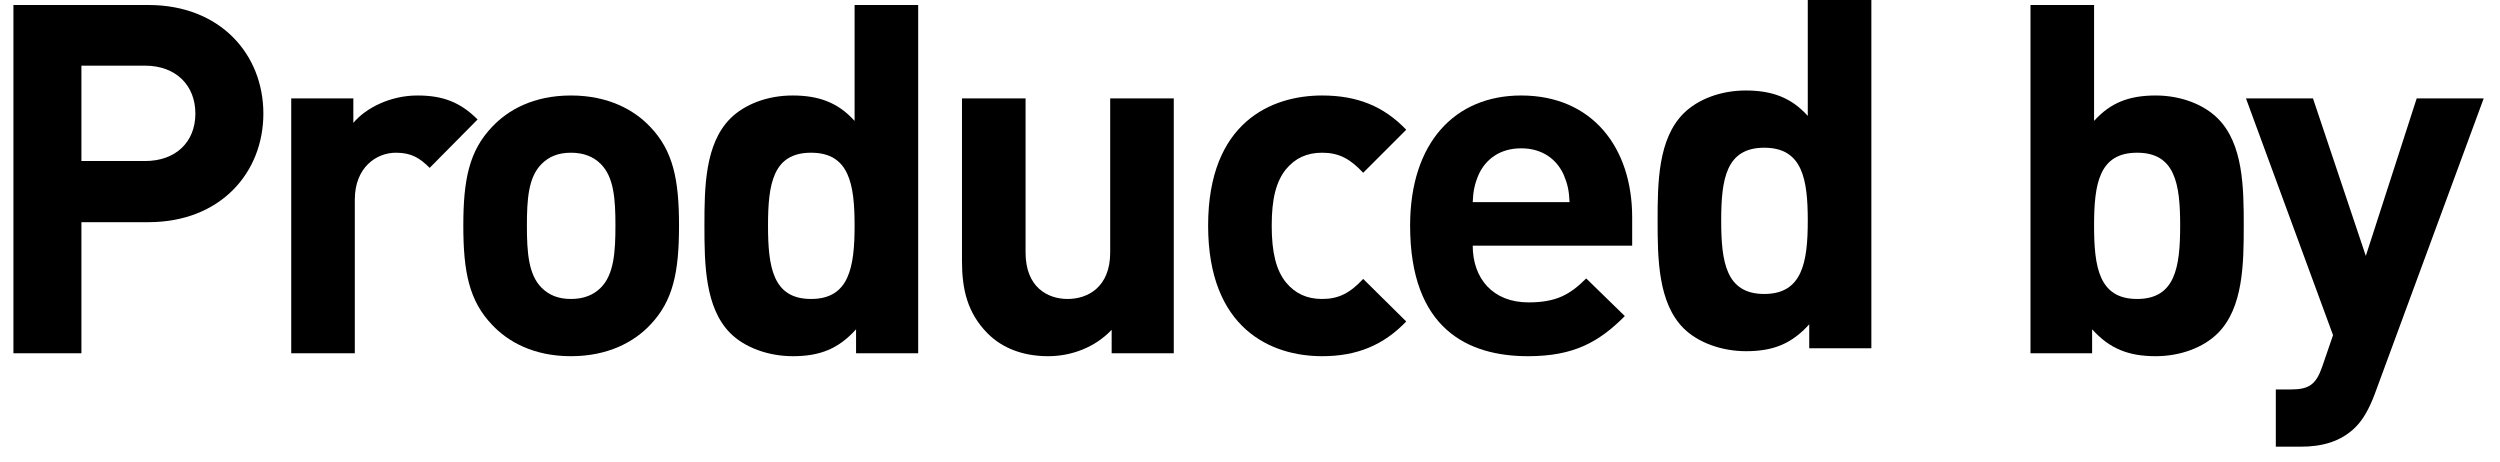
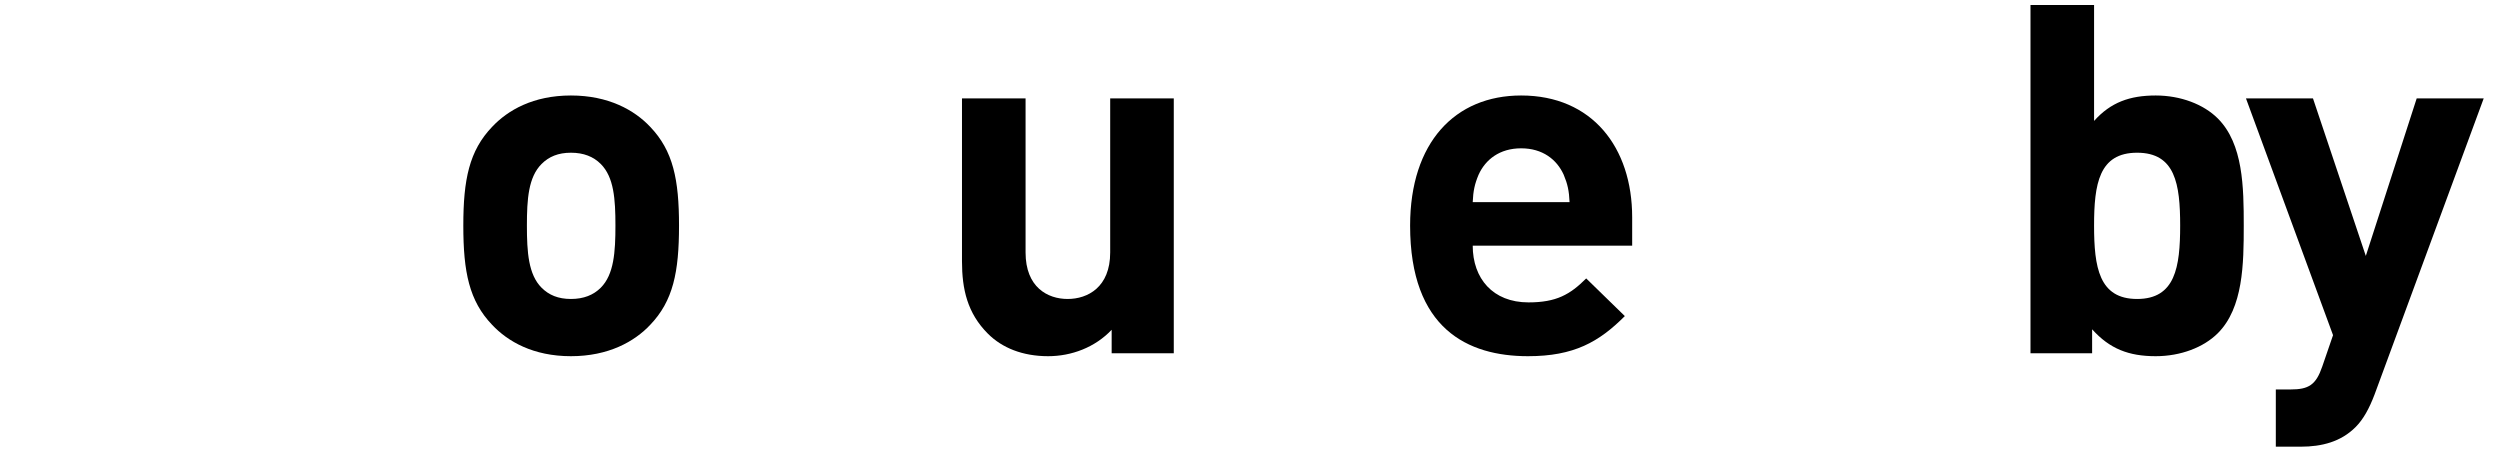
<svg xmlns="http://www.w3.org/2000/svg" width="92" height="17" viewBox="0 0 92 17" fill="none">
  <g clip-path="url(#clip0_927_3369)">
-     <path d="M9.692 4.18C9.692 2.002 8.108 0.184 5.462 0.184H0.494V13H2.996V8.176H5.462C8.108 8.176 9.692 6.358 9.692 4.18ZM7.19 4.18C7.19 5.224 6.47 5.926 5.336 5.926H2.996V2.416H5.336C6.47 2.416 7.19 3.136 7.19 4.18Z" fill="black" />
-     <path d="M17.575 4.396C16.927 3.748 16.279 3.514 15.361 3.514C14.353 3.514 13.453 3.982 13.003 4.522V3.622H10.717V13H13.057V7.348C13.057 6.16 13.849 5.62 14.569 5.62C15.145 5.62 15.451 5.818 15.811 6.178L17.575 4.396Z" fill="black" />
    <path d="M24.988 8.302C24.988 6.61 24.772 5.548 23.926 4.666C23.35 4.054 22.396 3.514 21.01 3.514C19.624 3.514 18.688 4.054 18.112 4.666C17.266 5.548 17.05 6.61 17.05 8.302C17.05 10.012 17.266 11.074 18.112 11.956C18.688 12.568 19.624 13.108 21.01 13.108C22.396 13.108 23.35 12.568 23.926 11.956C24.772 11.074 24.988 10.012 24.988 8.302ZM22.648 8.302C22.648 9.274 22.594 10.102 22.108 10.588C21.838 10.858 21.478 11.002 21.01 11.002C20.542 11.002 20.2 10.858 19.93 10.588C19.444 10.102 19.39 9.274 19.39 8.302C19.39 7.33 19.444 6.52 19.93 6.034C20.2 5.764 20.542 5.62 21.01 5.62C21.478 5.62 21.838 5.764 22.108 6.034C22.594 6.52 22.648 7.33 22.648 8.302Z" fill="black" />
-     <path d="M33.789 13V0.184H31.449V4.45C30.837 3.766 30.117 3.514 29.163 3.514C28.245 3.514 27.399 3.838 26.877 4.36C25.941 5.296 25.923 6.898 25.923 8.302C25.923 9.706 25.941 11.326 26.877 12.262C27.399 12.784 28.263 13.108 29.181 13.108C30.171 13.108 30.855 12.838 31.503 12.118V13H33.789ZM31.449 8.302C31.449 9.832 31.251 11.002 29.847 11.002C28.443 11.002 28.263 9.832 28.263 8.302C28.263 6.772 28.443 5.62 29.847 5.62C31.251 5.62 31.449 6.772 31.449 8.302Z" fill="black" />
-     <path d="M68.866 12.816V0H66.526V4.266C65.914 3.582 65.194 3.33 64.24 3.33C63.322 3.33 62.476 3.654 61.954 4.176C61.018 5.112 61 6.714 61 8.118C61 9.522 61.018 11.142 61.954 12.078C62.476 12.6 63.34 12.924 64.258 12.924C65.248 12.924 65.932 12.654 66.58 11.934V12.816H68.866ZM66.526 8.118C66.526 9.648 66.328 10.818 64.924 10.818C63.52 10.818 63.34 9.648 63.34 8.118C63.34 6.588 63.52 5.436 64.924 5.436C66.328 5.436 66.526 6.588 66.526 8.118Z" fill="black" />
    <path d="M43.195 13V3.622H40.855V9.292C40.855 10.57 40.027 11.002 39.289 11.002C38.551 11.002 37.741 10.57 37.741 9.292V3.622H35.401V9.616C35.401 10.642 35.599 11.524 36.355 12.28C36.877 12.802 37.633 13.108 38.569 13.108C39.433 13.108 40.297 12.784 40.909 12.136V13H43.195Z" fill="black" />
-     <path d="M51.749 11.83L50.165 10.264C49.679 10.786 49.265 11.002 48.653 11.002C48.095 11.002 47.663 10.804 47.321 10.39C46.961 9.94 46.799 9.292 46.799 8.302C46.799 7.312 46.961 6.682 47.321 6.232C47.663 5.818 48.095 5.62 48.653 5.62C49.265 5.62 49.679 5.836 50.165 6.358L51.749 4.774C50.921 3.91 49.949 3.514 48.653 3.514C46.781 3.514 44.459 4.504 44.459 8.302C44.459 12.1 46.781 13.108 48.653 13.108C49.949 13.108 50.921 12.694 51.749 11.83Z" fill="black" />
    <path d="M60.064 9.04V7.996C60.064 5.422 58.588 3.514 55.978 3.514C53.548 3.514 51.892 5.242 51.892 8.302C51.892 12.1 54.016 13.108 56.23 13.108C57.922 13.108 58.84 12.586 59.794 11.632L58.372 10.246C57.778 10.84 57.274 11.128 56.248 11.128C54.934 11.128 54.196 10.246 54.196 9.04H60.064ZM57.76 7.438H54.196C54.214 7.024 54.268 6.772 54.412 6.43C54.664 5.872 55.186 5.458 55.978 5.458C56.77 5.458 57.292 5.872 57.544 6.43C57.688 6.772 57.742 7.024 57.76 7.438Z" fill="black" />
    <path d="M82.57 8.302C82.57 6.898 82.552 5.296 81.616 4.36C81.094 3.838 80.248 3.514 79.33 3.514C78.376 3.514 77.674 3.766 77.062 4.45V0.184H74.722V13H76.99V12.118C77.638 12.838 78.34 13.108 79.33 13.108C80.248 13.108 81.094 12.784 81.616 12.262C82.552 11.326 82.57 9.706 82.57 8.302ZM80.23 8.302C80.23 9.832 80.05 11.002 78.646 11.002C77.242 11.002 77.062 9.832 77.062 8.302C77.062 6.772 77.242 5.62 78.646 5.62C80.05 5.62 80.23 6.772 80.23 8.302Z" fill="black" />
    <path d="M91.4 3.622H88.934L87.062 9.418L85.118 3.622H82.652L85.856 12.334L85.46 13.486C85.226 14.17 84.956 14.332 84.29 14.332H83.75V16.438H84.668C85.442 16.438 86.144 16.258 86.684 15.718C86.972 15.43 87.188 15.034 87.386 14.512L91.4 3.622Z" fill="black" />
  </g>
  <defs>
    <clipPath id="clip0_927_3369">
      <rect width="92" height="17" fill="white" />
    </clipPath>
  </defs>
</svg>